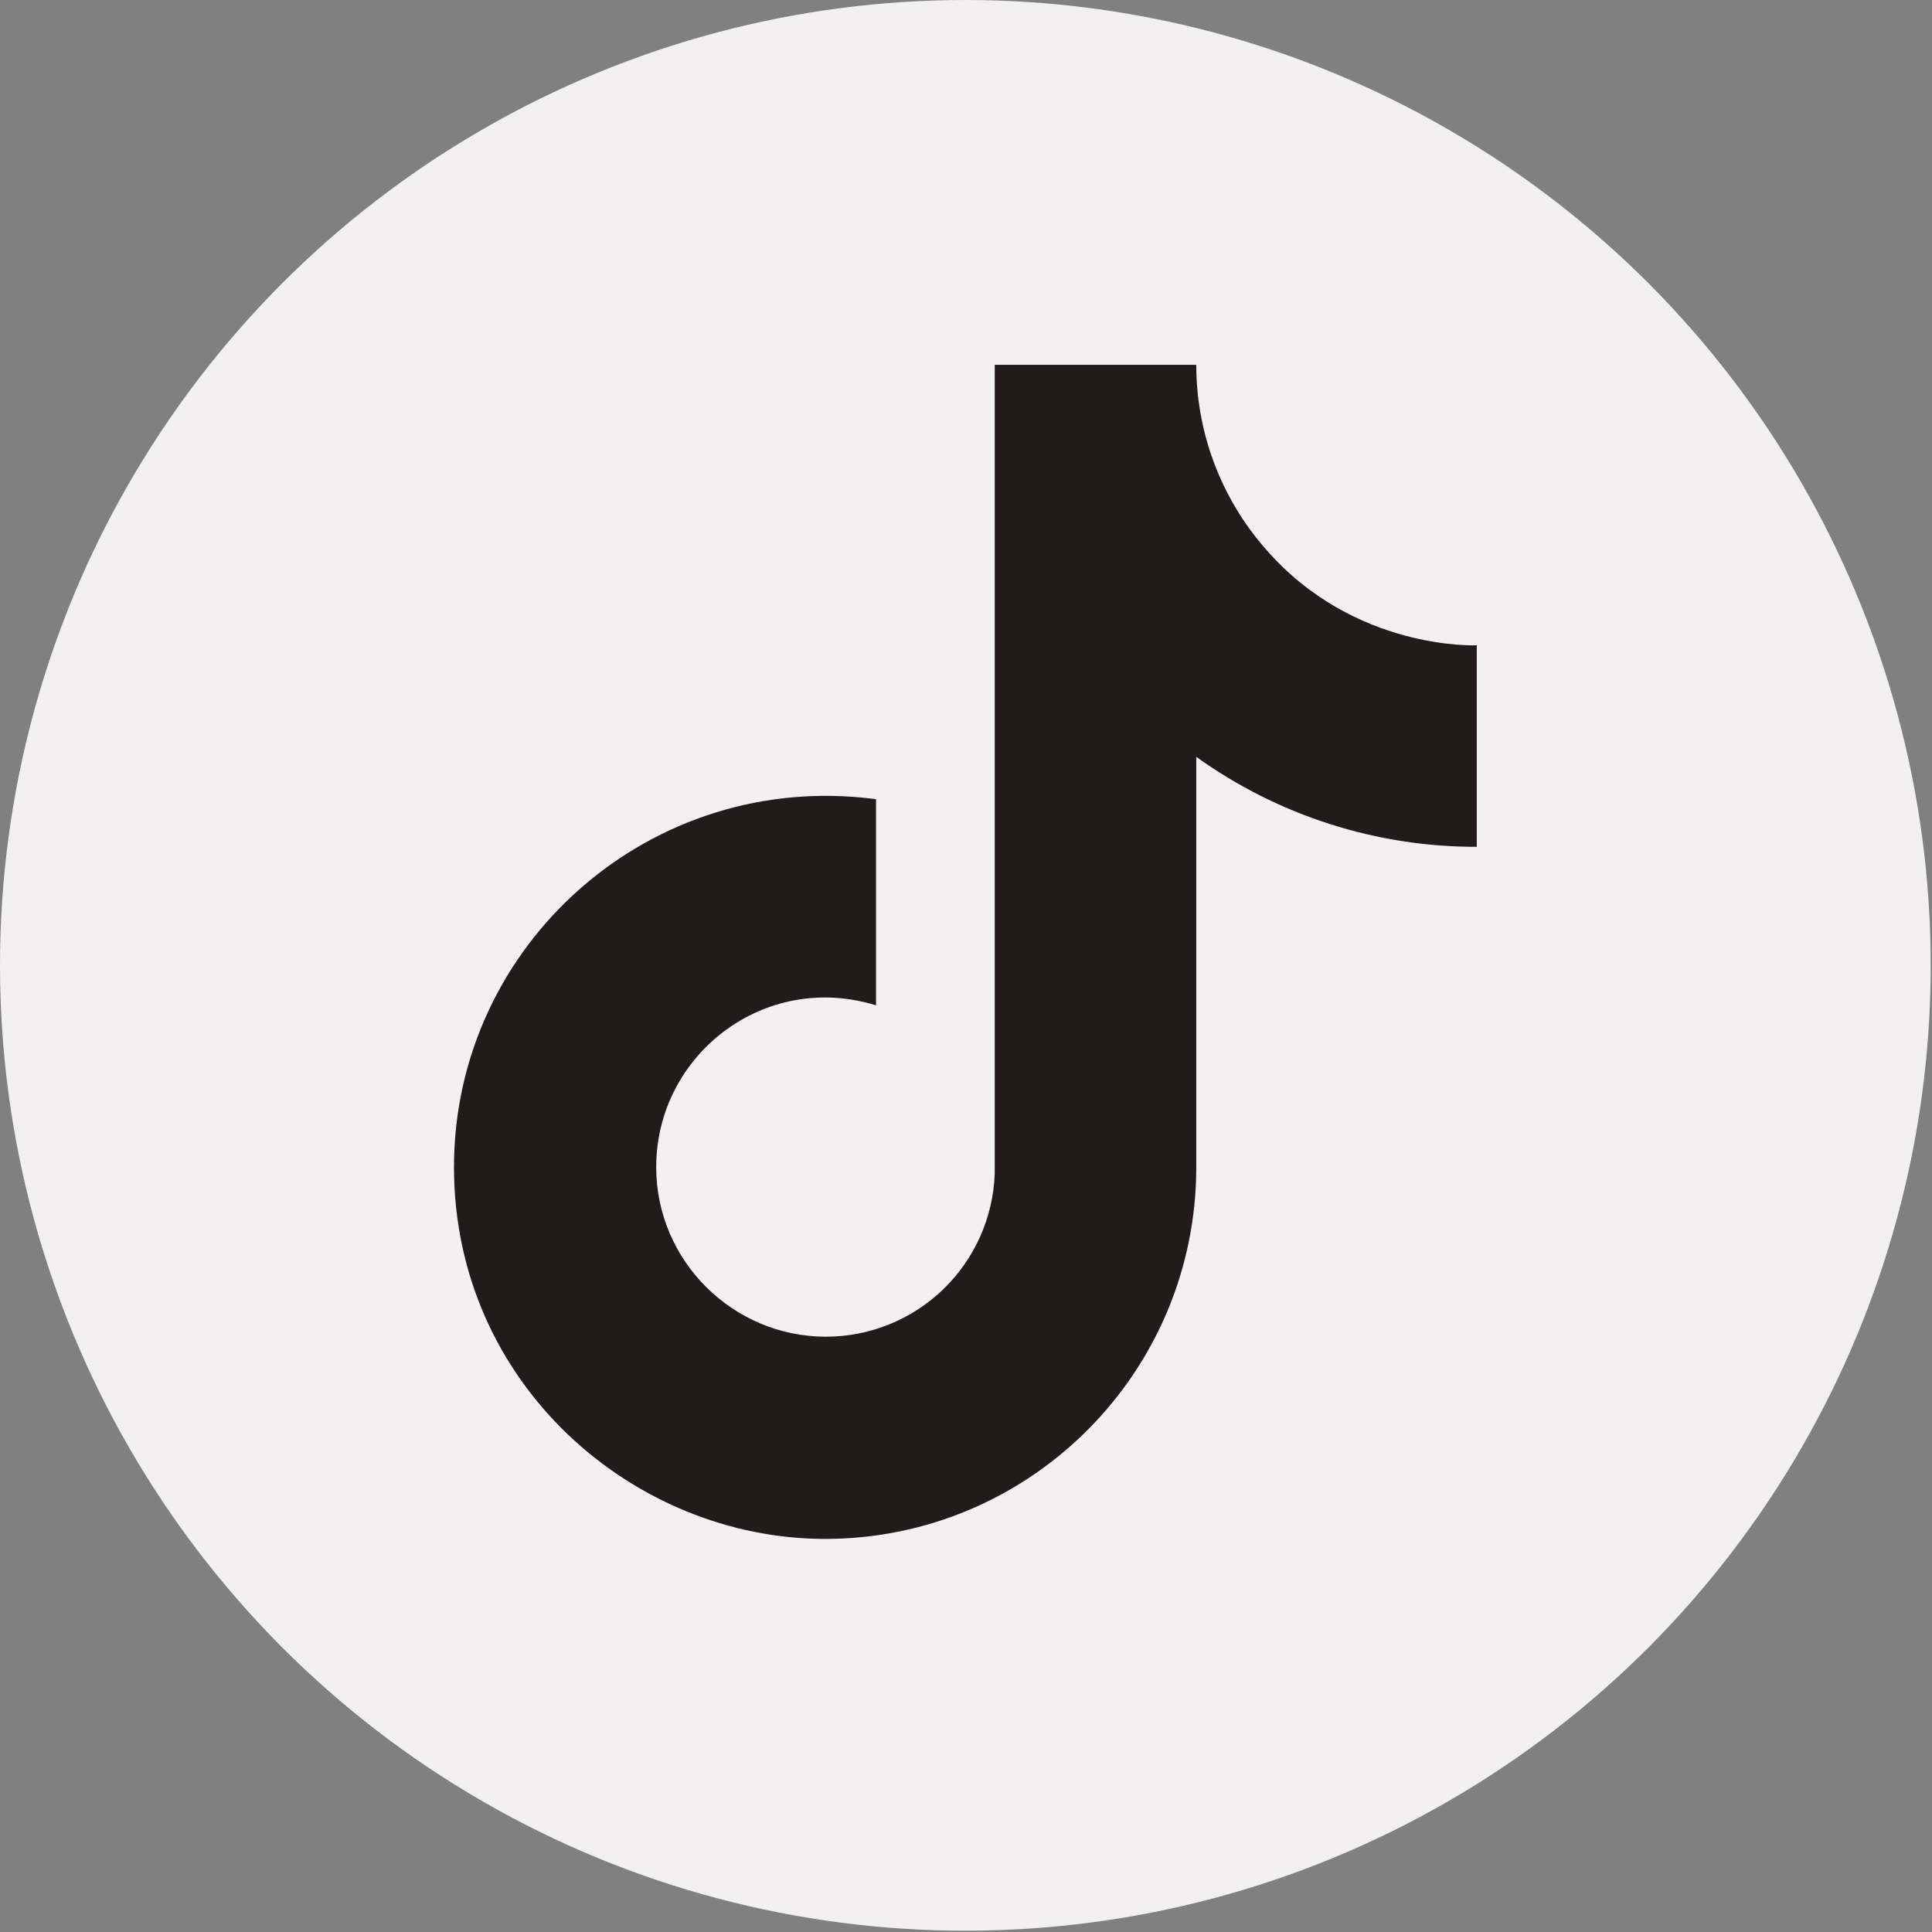
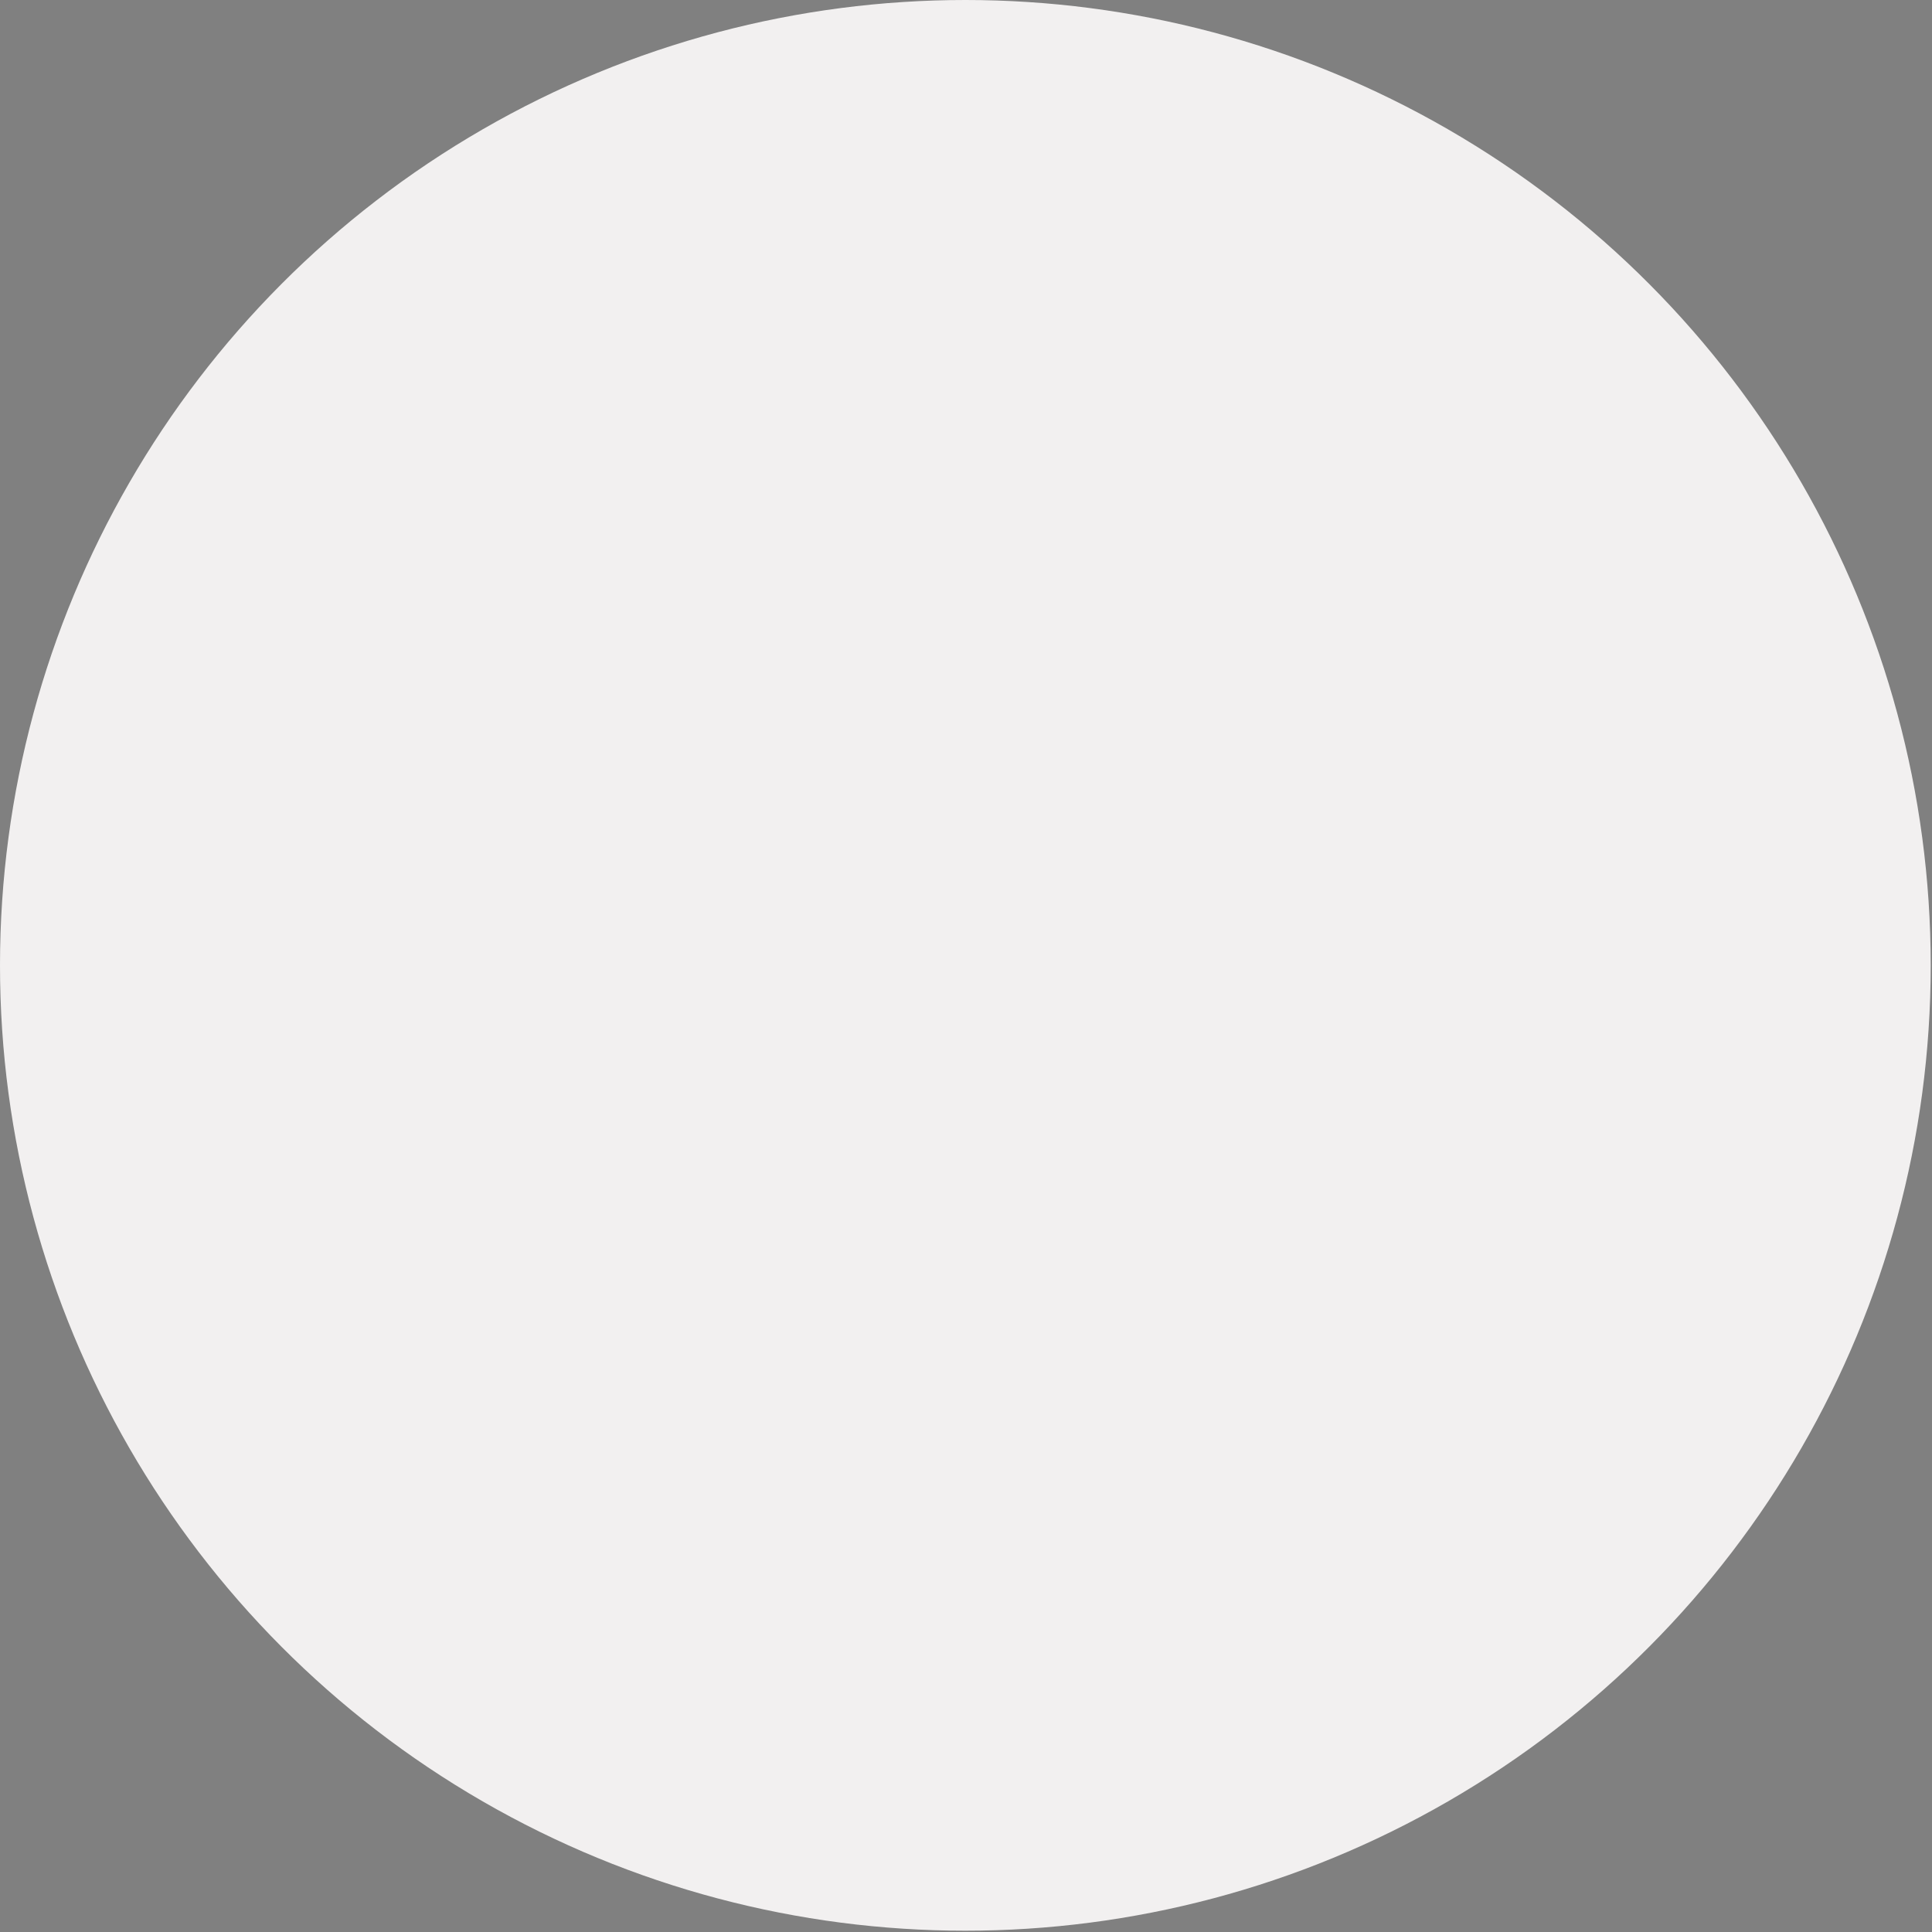
<svg xmlns="http://www.w3.org/2000/svg" width="54" height="54" viewBox="0 0 54 54" fill="none">
  <rect x="0" y="0" width="54" height="54" fill="#808080" stroke="none" />
  <circle cx="26.982" cy="26.982" r="26.982" transform="matrix(-1 0 0 1 53.964 0)" fill="#F2F0F0" />
-   <path d="M35.369 15.338C34.123 13.915 33.436 12.088 33.436 10.197H27.803V32.803C27.76 34.027 27.244 35.186 26.363 36.037C25.482 36.887 24.305 37.362 23.081 37.361C20.492 37.361 18.341 35.246 18.341 32.621C18.341 29.485 21.367 27.133 24.485 28.1V22.338C18.195 21.5 12.689 26.386 12.689 32.621C12.689 38.692 17.721 43.013 23.062 43.013C28.787 43.013 33.436 38.364 33.436 32.621V21.154C35.72 22.794 38.463 23.674 41.276 23.669V18.036C41.276 18.036 37.848 18.2 35.369 15.338Z" fill="#211B1B" />
</svg>